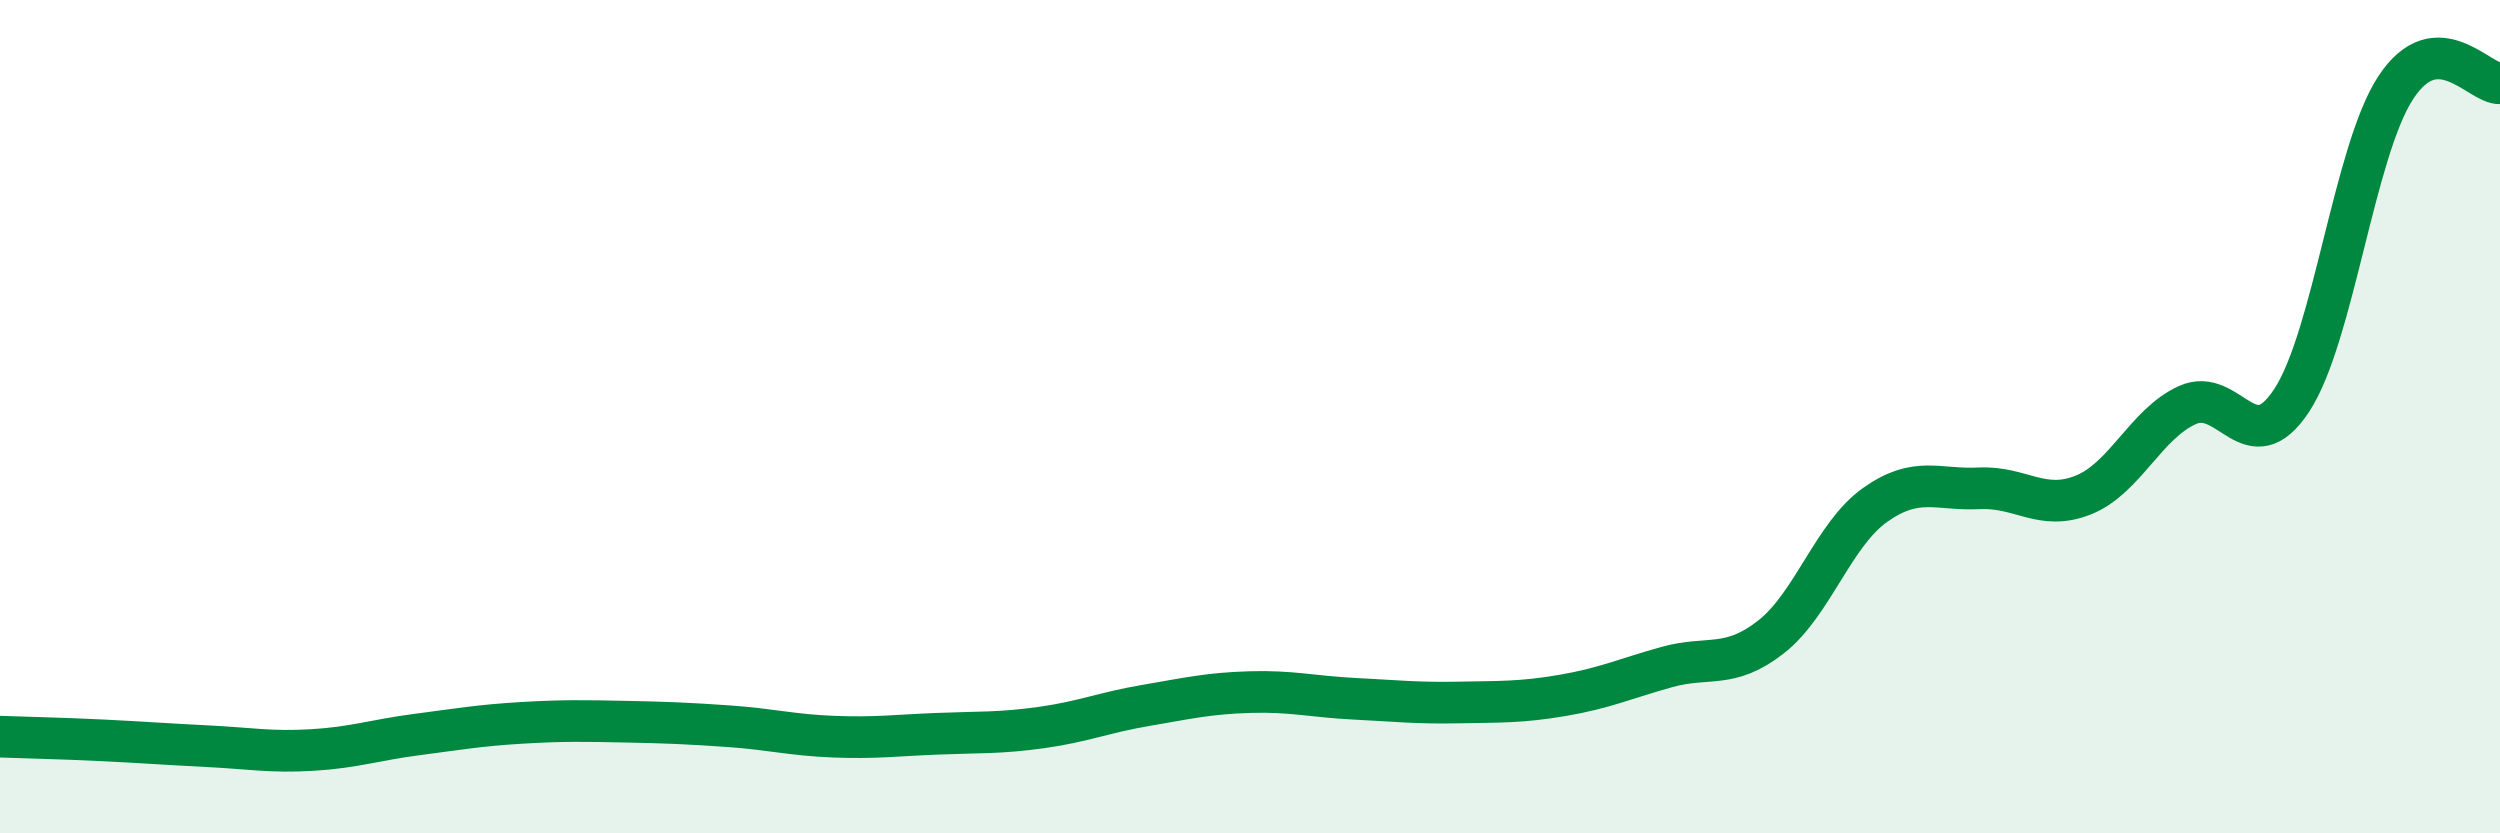
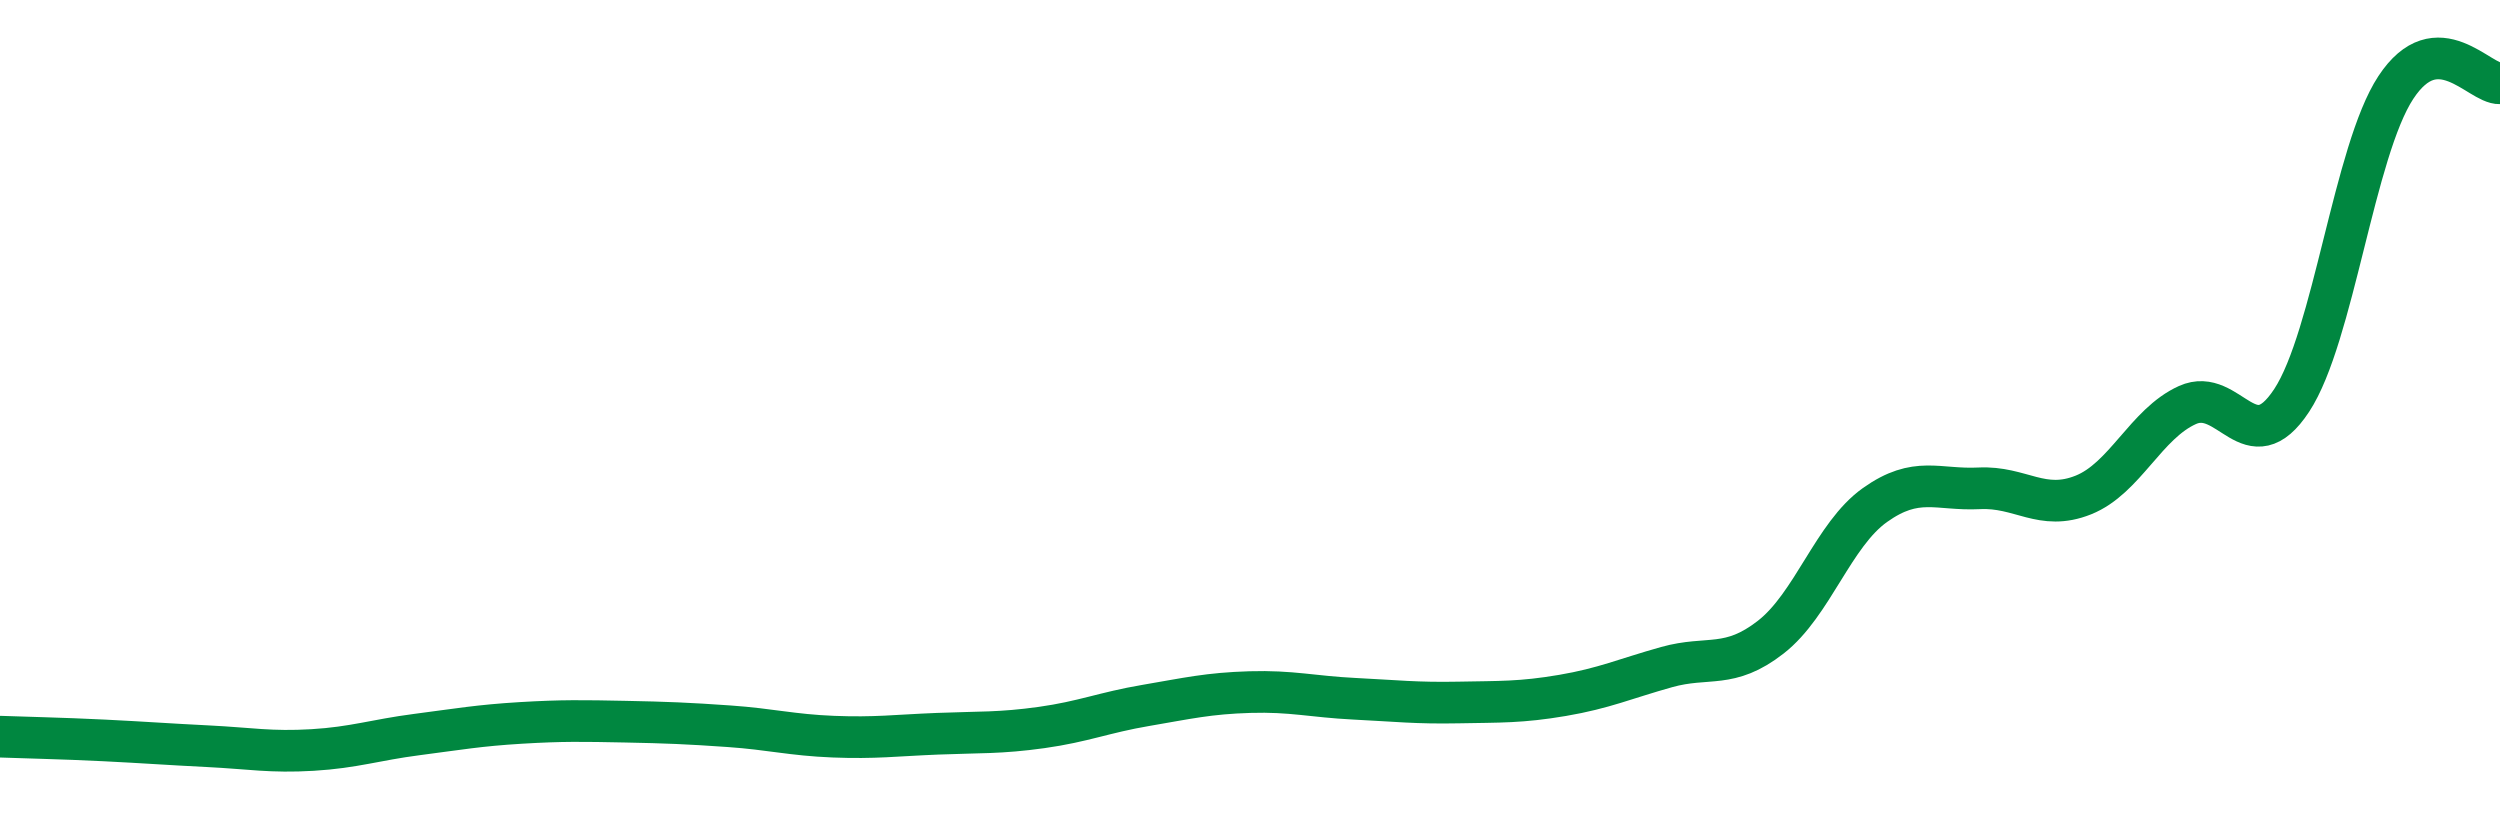
<svg xmlns="http://www.w3.org/2000/svg" width="60" height="20" viewBox="0 0 60 20">
-   <path d="M 0,17.68 C 0.5,17.7 1.5,17.72 2.5,17.77 C 3.5,17.82 4,17.86 5,17.91 C 6,17.96 6.5,18.06 7.5,18 C 8.5,17.94 9,17.76 10,17.63 C 11,17.5 11.5,17.41 12.5,17.35 C 13.5,17.29 14,17.3 15,17.32 C 16,17.34 16.5,17.36 17.5,17.43 C 18.5,17.5 19,17.64 20,17.68 C 21,17.72 21.5,17.65 22.5,17.61 C 23.5,17.57 24,17.6 25,17.46 C 26,17.32 26.5,17.1 27.5,16.93 C 28.5,16.76 29,16.64 30,16.61 C 31,16.58 31.5,16.72 32.5,16.77 C 33.5,16.82 34,16.88 35,16.86 C 36,16.84 36.5,16.86 37.5,16.69 C 38.5,16.52 39,16.29 40,16.01 C 41,15.73 41.5,16.07 42.5,15.29 C 43.5,14.51 44,12.83 45,12.12 C 46,11.41 46.5,11.77 47.5,11.72 C 48.5,11.67 49,12.28 50,11.88 C 51,11.48 51.5,10.17 52.5,9.72 C 53.5,9.27 54,11.13 55,9.61 C 56,8.09 56.5,3.62 57.5,2.1 C 58.5,0.58 59.5,2.02 60,2L60 20L0 20Z" fill="#008740" opacity="0.1" stroke-linecap="round" stroke-linejoin="round" />
  <path d="M 0,17.68 C 0.5,17.7 1.5,17.72 2.5,17.77 C 3.5,17.82 4,17.86 5,17.91 C 6,17.96 6.5,18.06 7.5,18 C 8.5,17.94 9,17.76 10,17.63 C 11,17.5 11.5,17.41 12.5,17.35 C 13.5,17.29 14,17.3 15,17.32 C 16,17.34 16.5,17.36 17.5,17.43 C 18.5,17.5 19,17.64 20,17.68 C 21,17.72 21.5,17.65 22.5,17.61 C 23.5,17.57 24,17.6 25,17.46 C 26,17.32 26.5,17.1 27.5,16.93 C 28.5,16.76 29,16.64 30,16.61 C 31,16.58 31.5,16.72 32.5,16.77 C 33.5,16.82 34,16.88 35,16.86 C 36,16.84 36.5,16.86 37.5,16.69 C 38.5,16.52 39,16.29 40,16.01 C 41,15.73 41.5,16.07 42.5,15.29 C 43.5,14.51 44,12.83 45,12.12 C 46,11.41 46.5,11.77 47.5,11.72 C 48.5,11.67 49,12.28 50,11.88 C 51,11.48 51.5,10.17 52.5,9.72 C 53.5,9.27 54,11.13 55,9.61 C 56,8.09 56.5,3.62 57.5,2.1 C 58.5,0.58 59.5,2.02 60,2" stroke="#008740" stroke-width="1" fill="none" stroke-linecap="round" stroke-linejoin="round" />
</svg>